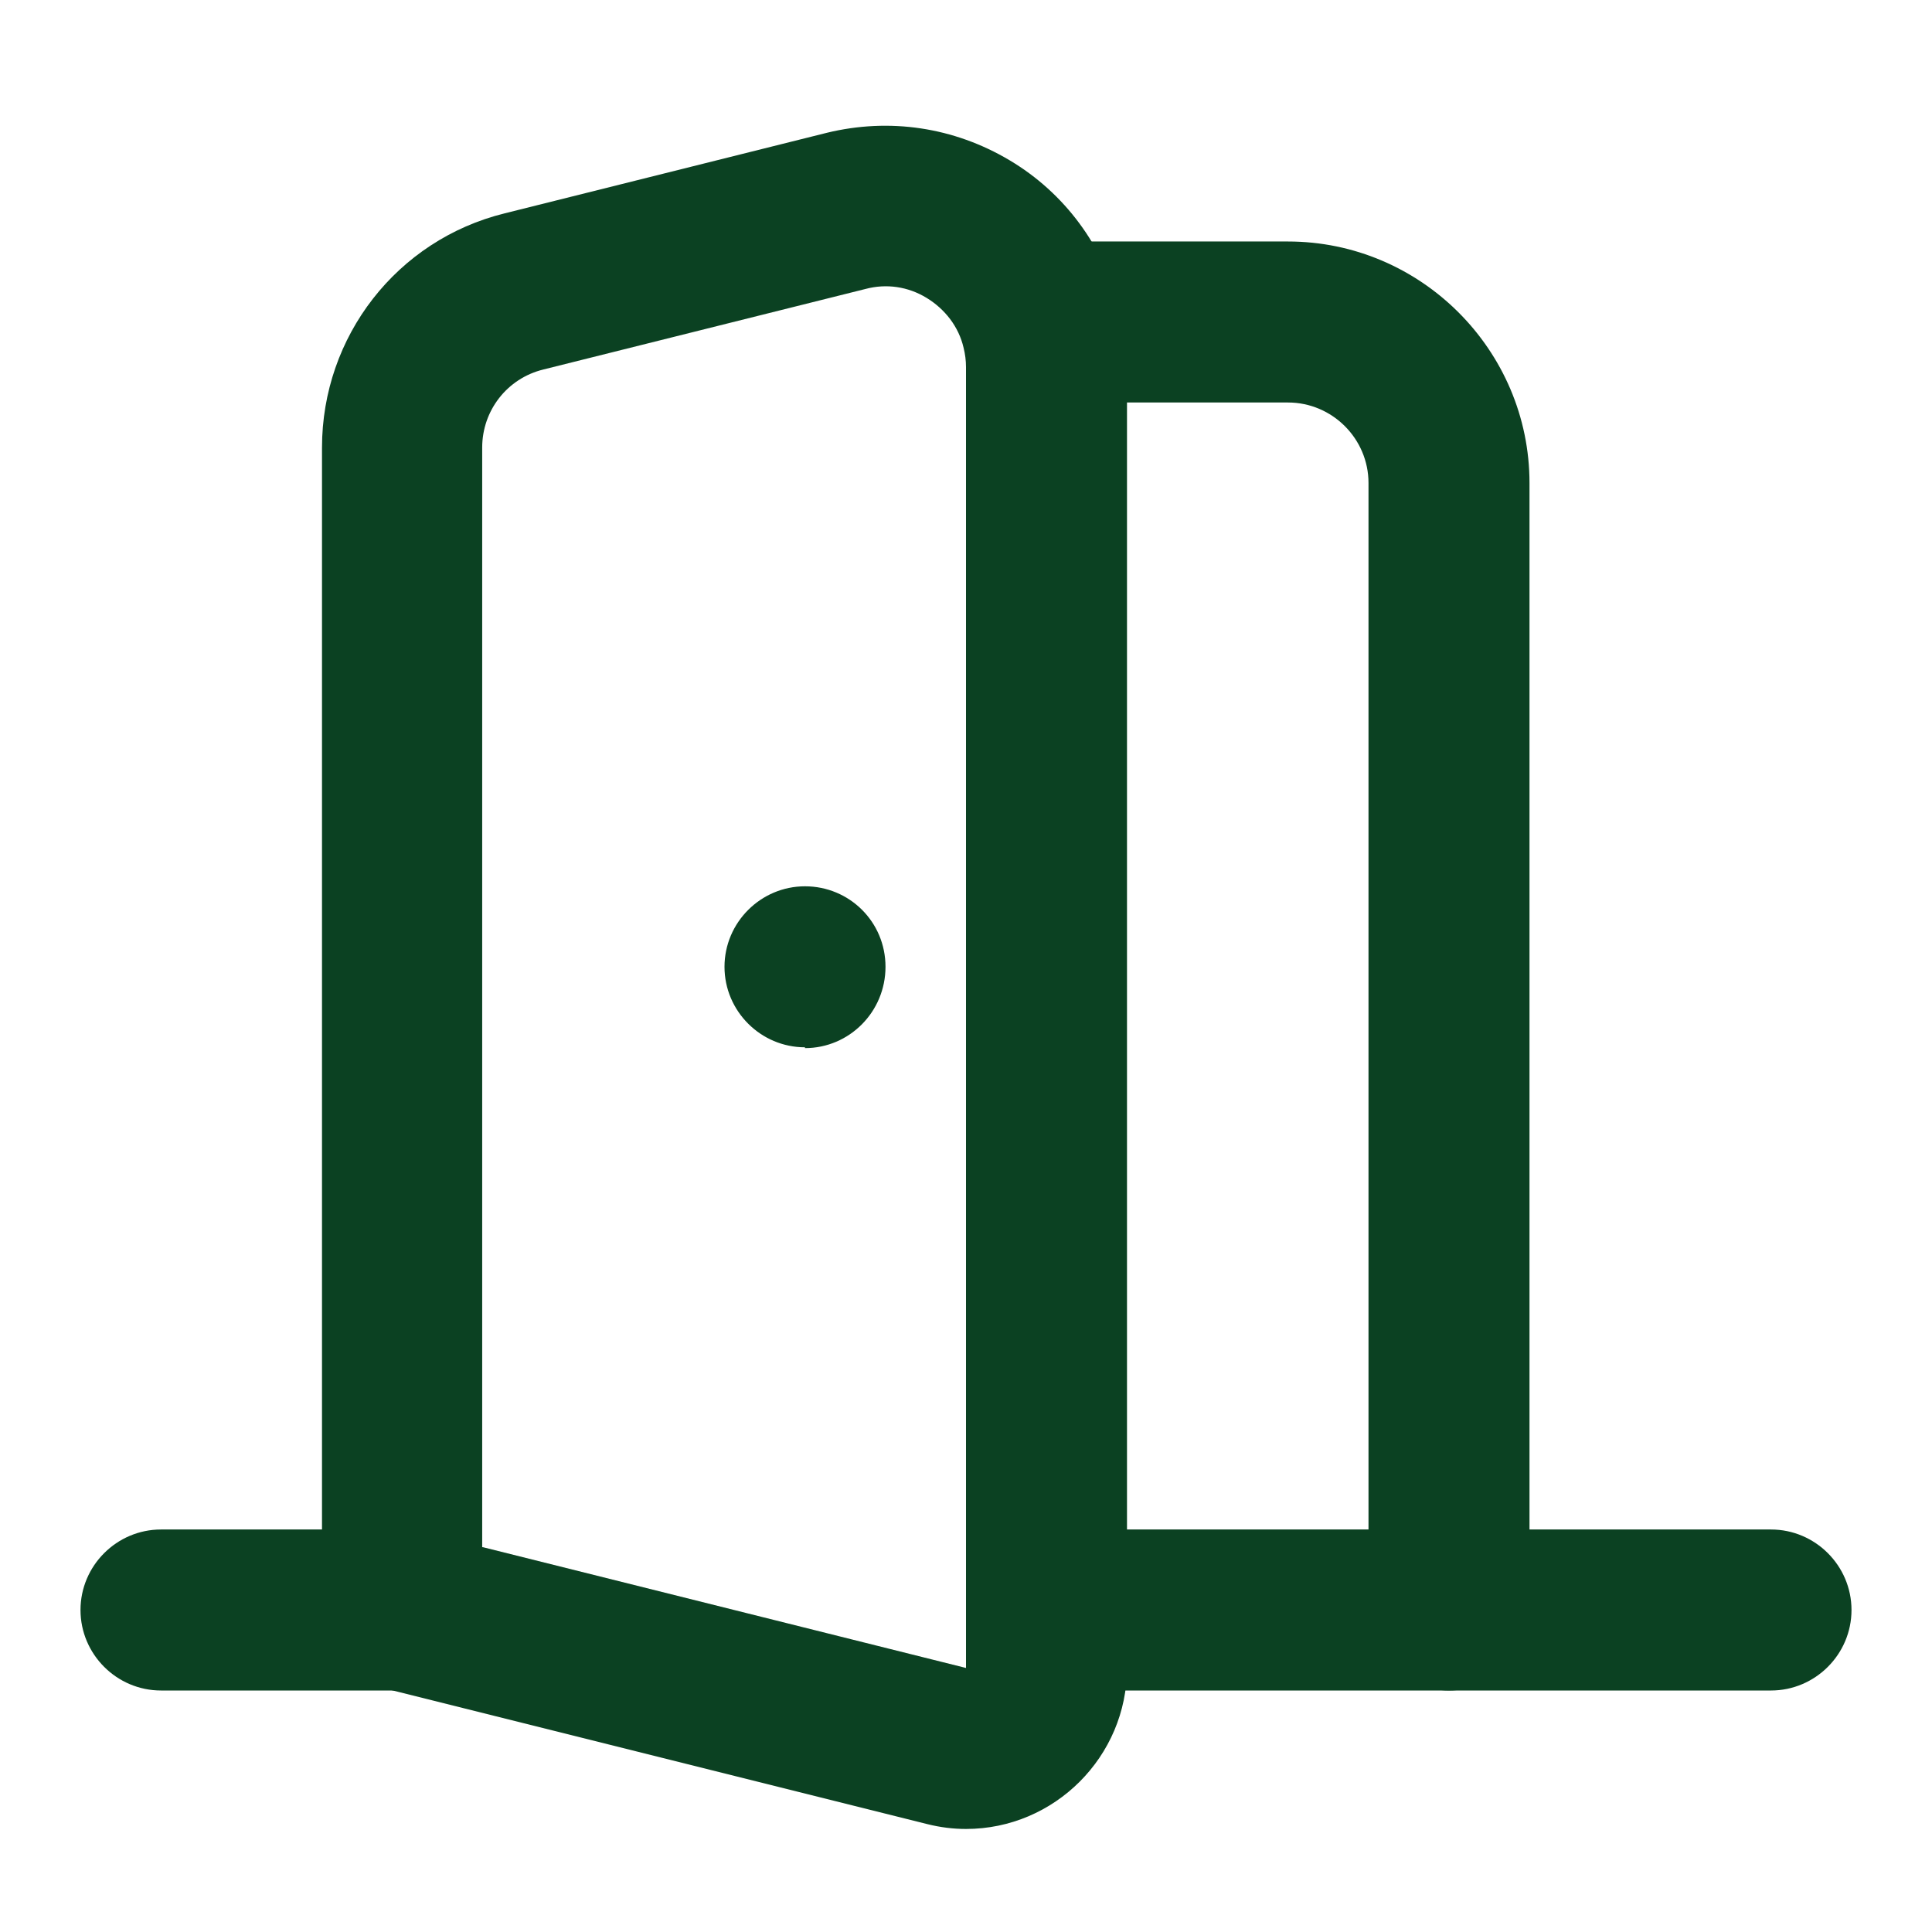
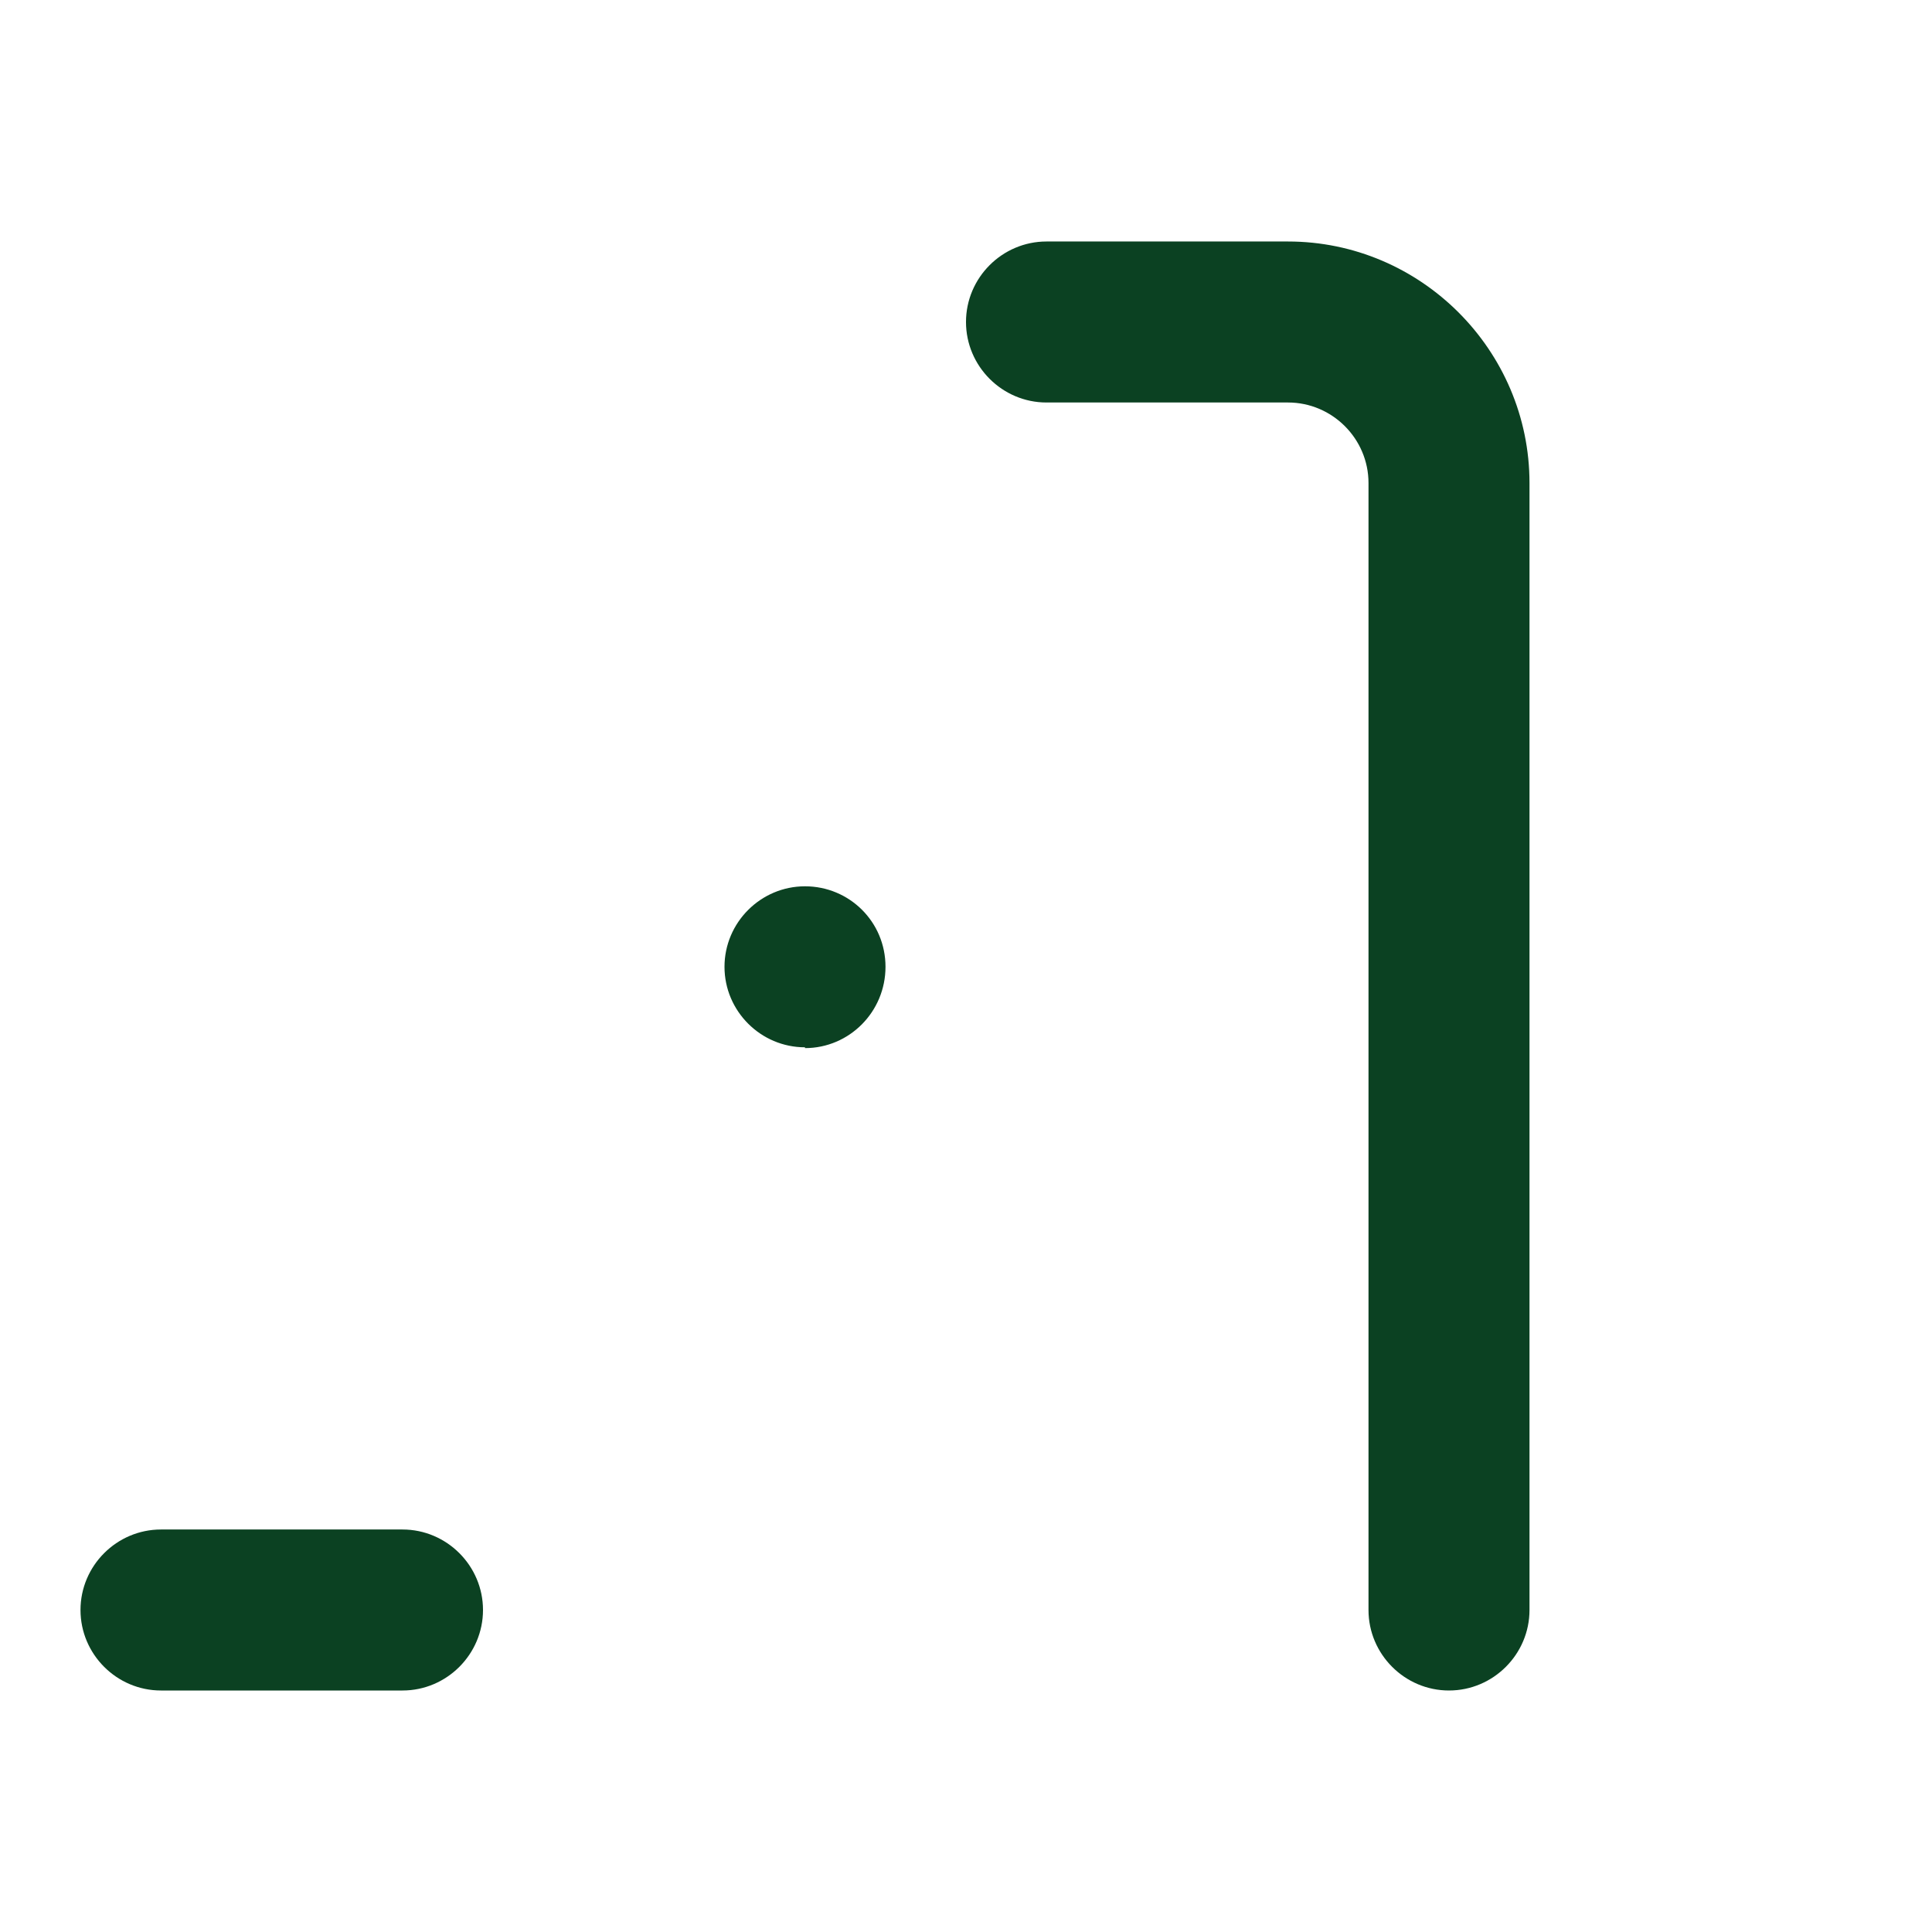
<svg xmlns="http://www.w3.org/2000/svg" id="Layer_1" viewBox="0 0 24 24">
  <defs>
    <style>.cls-1{fill:#0b4122;}</style>
  </defs>
  <path class="cls-1" d="M18,21c-.55,0-1-.45-1-1V6c0-.55-.45-1-1-1h-3c-.55,0-1-.45-1-1s.45-1,1-1h3c1.65,0,3,1.35,3,3v14c0,.55-.45,1-1,1Z" />
  <path class="cls-1" d="M5,21h-3c-.55,0-1-.45-1-1s.45-1,1-1h3c.55,0,1,.45,1,1s-.45,1-1,1Z" />
-   <path class="cls-1" d="M22,21h-9c-.55,0-1-.45-1-1s.45-1,1-1h9c.55,0,1,.45,1,1s-.45,1-1,1Z" />
  <path class="cls-1" d="M10,13.01c-.55,0-1-.45-1-1s.45-1,1-1,1,.44,1,1h0c0,.56-.45,1.01-1,1.01Z" />
-   <path class="cls-1" d="M12,22.72c-.16,0-.32-.02-.48-.06l-6.76-1.69c-.44-.11-.76-.51-.76-.97V5.56c0-1.38.93-2.58,2.27-2.91l4-1c.78-.19,1.58-.07,2.27.34.69.41,1.17,1.07,1.37,1.84.06.24.09.48.09.73v16.16c0,1.1-.9,2-2,2ZM6,19.22l6,1.5V4.56c0-.08-.01-.16-.03-.24-.06-.26-.23-.48-.46-.62-.23-.14-.5-.18-.76-.11l-4,1c-.45.11-.76.51-.76.97v13.66Z" />
</svg>